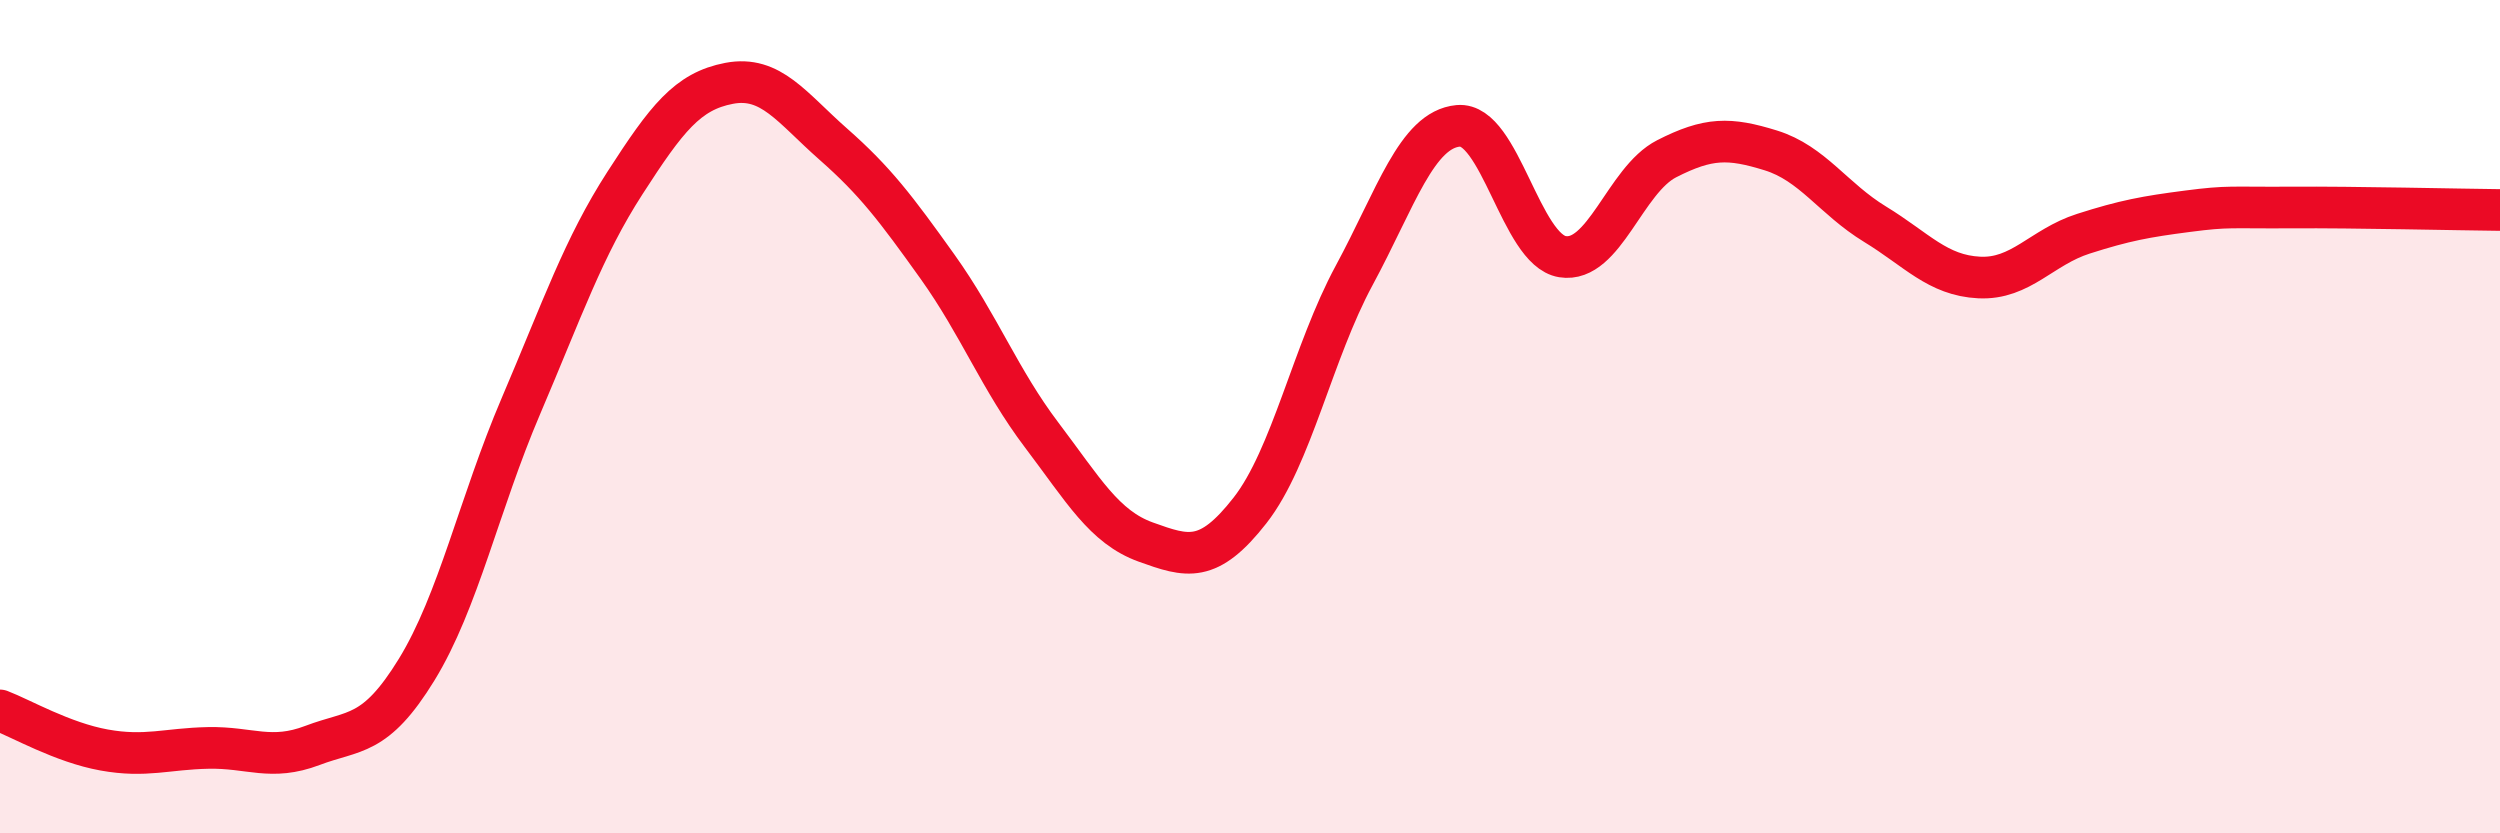
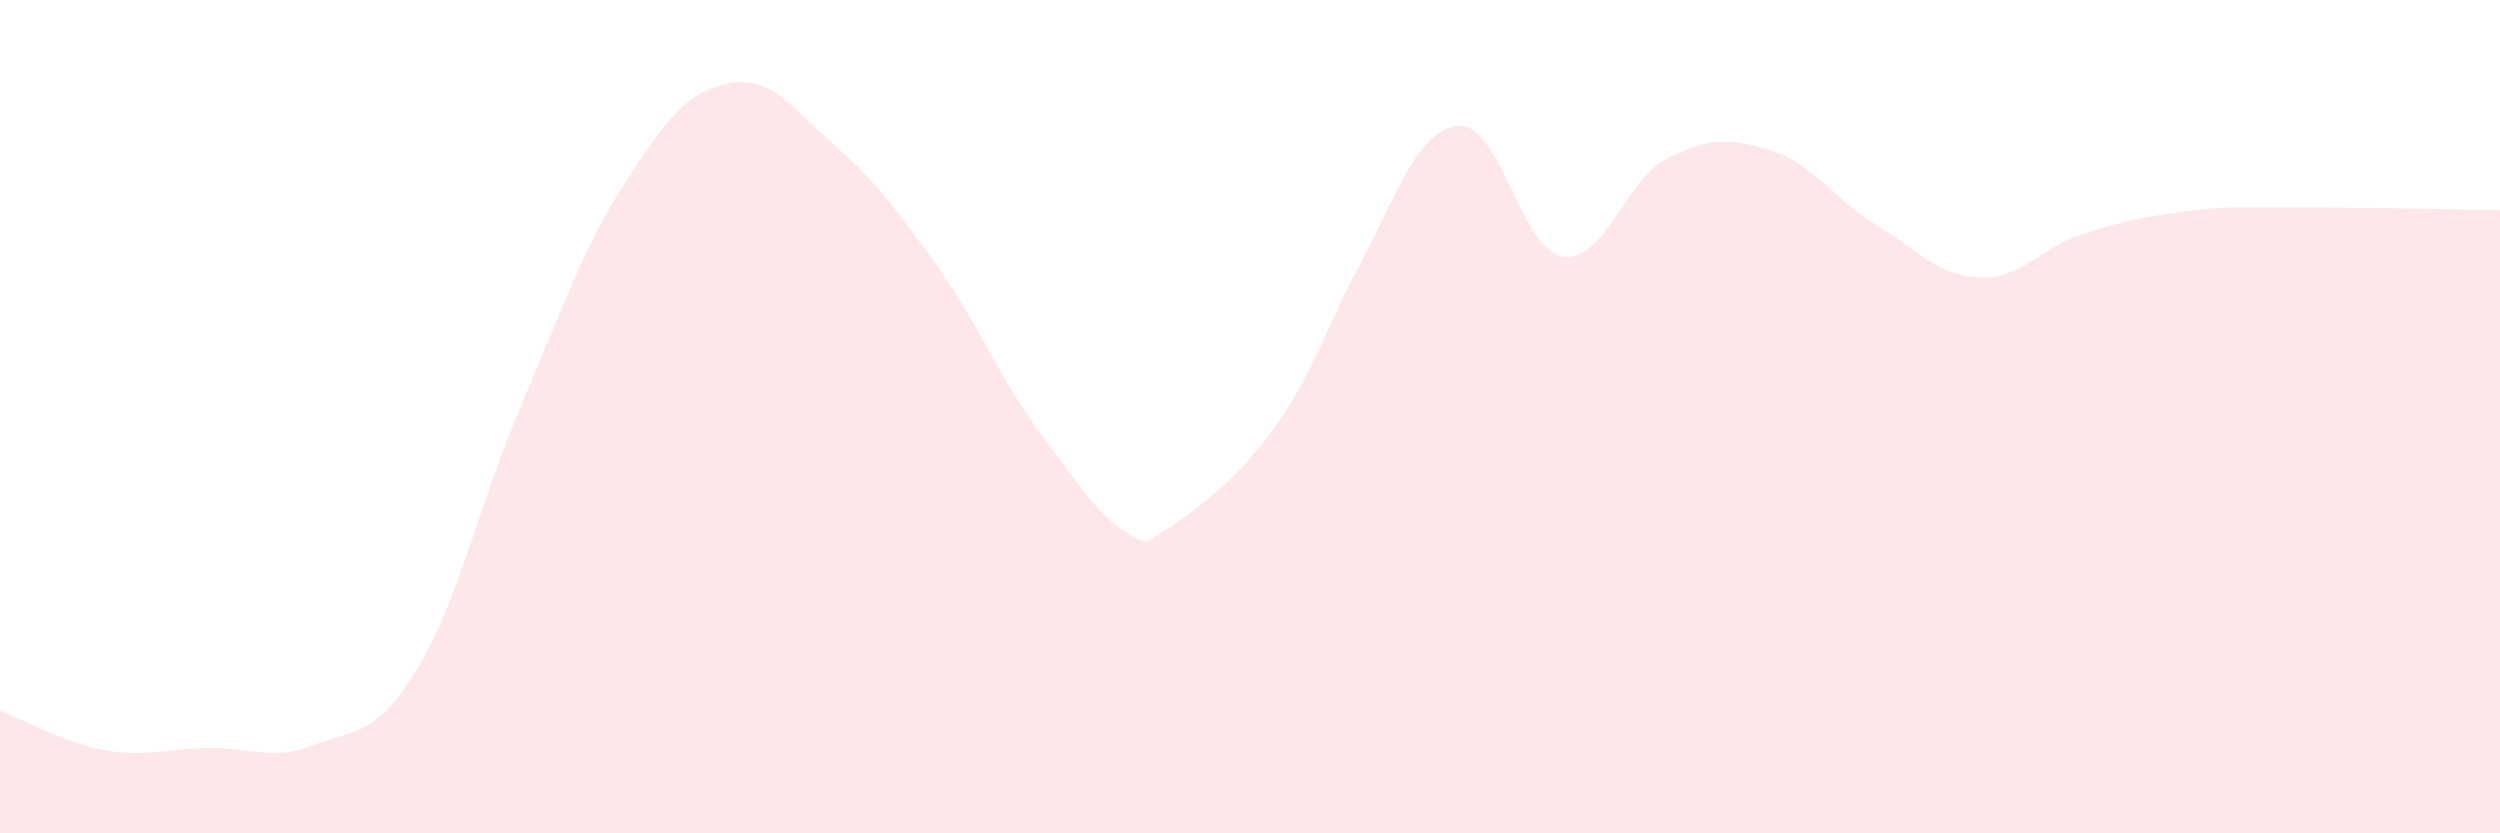
<svg xmlns="http://www.w3.org/2000/svg" width="60" height="20" viewBox="0 0 60 20">
-   <path d="M 0,17.05 C 0.5,17.24 1.5,17.82 2.5,18 C 3.5,18.18 4,17.97 5,17.95 C 6,17.93 6.5,18.27 7.5,17.89 C 8.5,17.51 9,17.7 10,16.07 C 11,14.44 11.5,12.09 12.5,9.75 C 13.5,7.41 14,5.94 15,4.39 C 16,2.84 16.5,2.19 17.5,2 C 18.5,1.81 19,2.58 20,3.46 C 21,4.34 21.5,5 22.5,6.4 C 23.5,7.8 24,9.12 25,10.44 C 26,11.76 26.5,12.65 27.5,13.01 C 28.5,13.37 29,13.53 30,12.25 C 31,10.97 31.5,8.46 32.5,6.61 C 33.5,4.76 34,3.11 35,3.02 C 36,2.93 36.5,6 37.5,6.16 C 38.5,6.32 39,4.32 40,3.81 C 41,3.3 41.5,3.3 42.5,3.61 C 43.5,3.92 44,4.77 45,5.38 C 46,5.99 46.5,6.61 47.5,6.66 C 48.5,6.71 49,5.93 50,5.61 C 51,5.29 51.5,5.2 52.5,5.07 C 53.5,4.94 53.5,4.99 55,4.98 C 56.5,4.97 59,5.03 60,5.04L60 20L0 20Z" fill="#EB0A25" opacity="0.1" stroke-linecap="round" stroke-linejoin="round" />
-   <path d="M 0,17.05 C 0.5,17.24 1.5,17.82 2.5,18 C 3.5,18.18 4,17.97 5,17.95 C 6,17.93 6.5,18.27 7.5,17.89 C 8.5,17.51 9,17.7 10,16.07 C 11,14.44 11.5,12.09 12.5,9.75 C 13.5,7.41 14,5.94 15,4.39 C 16,2.84 16.5,2.19 17.5,2 C 18.5,1.81 19,2.58 20,3.46 C 21,4.34 21.5,5 22.5,6.4 C 23.5,7.8 24,9.12 25,10.44 C 26,11.76 26.5,12.65 27.5,13.01 C 28.5,13.37 29,13.53 30,12.25 C 31,10.97 31.5,8.46 32.5,6.61 C 33.5,4.76 34,3.11 35,3.02 C 36,2.93 36.5,6 37.5,6.16 C 38.5,6.32 39,4.32 40,3.81 C 41,3.3 41.5,3.3 42.5,3.61 C 43.5,3.92 44,4.77 45,5.38 C 46,5.99 46.5,6.61 47.5,6.66 C 48.5,6.71 49,5.93 50,5.61 C 51,5.29 51.5,5.2 52.5,5.07 C 53.5,4.94 53.5,4.99 55,4.98 C 56.5,4.97 59,5.03 60,5.04" stroke="#EB0A25" stroke-width="1" fill="none" stroke-linecap="round" stroke-linejoin="round" />
+   <path d="M 0,17.05 C 0.5,17.24 1.5,17.82 2.5,18 C 3.5,18.18 4,17.97 5,17.95 C 6,17.93 6.5,18.27 7.5,17.89 C 8.5,17.51 9,17.7 10,16.07 C 11,14.44 11.5,12.09 12.5,9.75 C 13.5,7.41 14,5.94 15,4.39 C 16,2.84 16.5,2.19 17.5,2 C 18.5,1.81 19,2.58 20,3.46 C 21,4.34 21.5,5 22.5,6.4 C 23.5,7.8 24,9.12 25,10.44 C 26,11.76 26.5,12.65 27.5,13.01 C 31,10.97 31.5,8.46 32.5,6.61 C 33.5,4.76 34,3.11 35,3.02 C 36,2.93 36.5,6 37.5,6.16 C 38.5,6.32 39,4.32 40,3.81 C 41,3.3 41.5,3.3 42.5,3.61 C 43.5,3.92 44,4.77 45,5.38 C 46,5.99 46.5,6.61 47.5,6.66 C 48.5,6.71 49,5.93 50,5.61 C 51,5.29 51.5,5.2 52.5,5.07 C 53.5,4.94 53.5,4.99 55,4.98 C 56.5,4.97 59,5.03 60,5.04L60 20L0 20Z" fill="#EB0A25" opacity="0.1" stroke-linecap="round" stroke-linejoin="round" />
</svg>